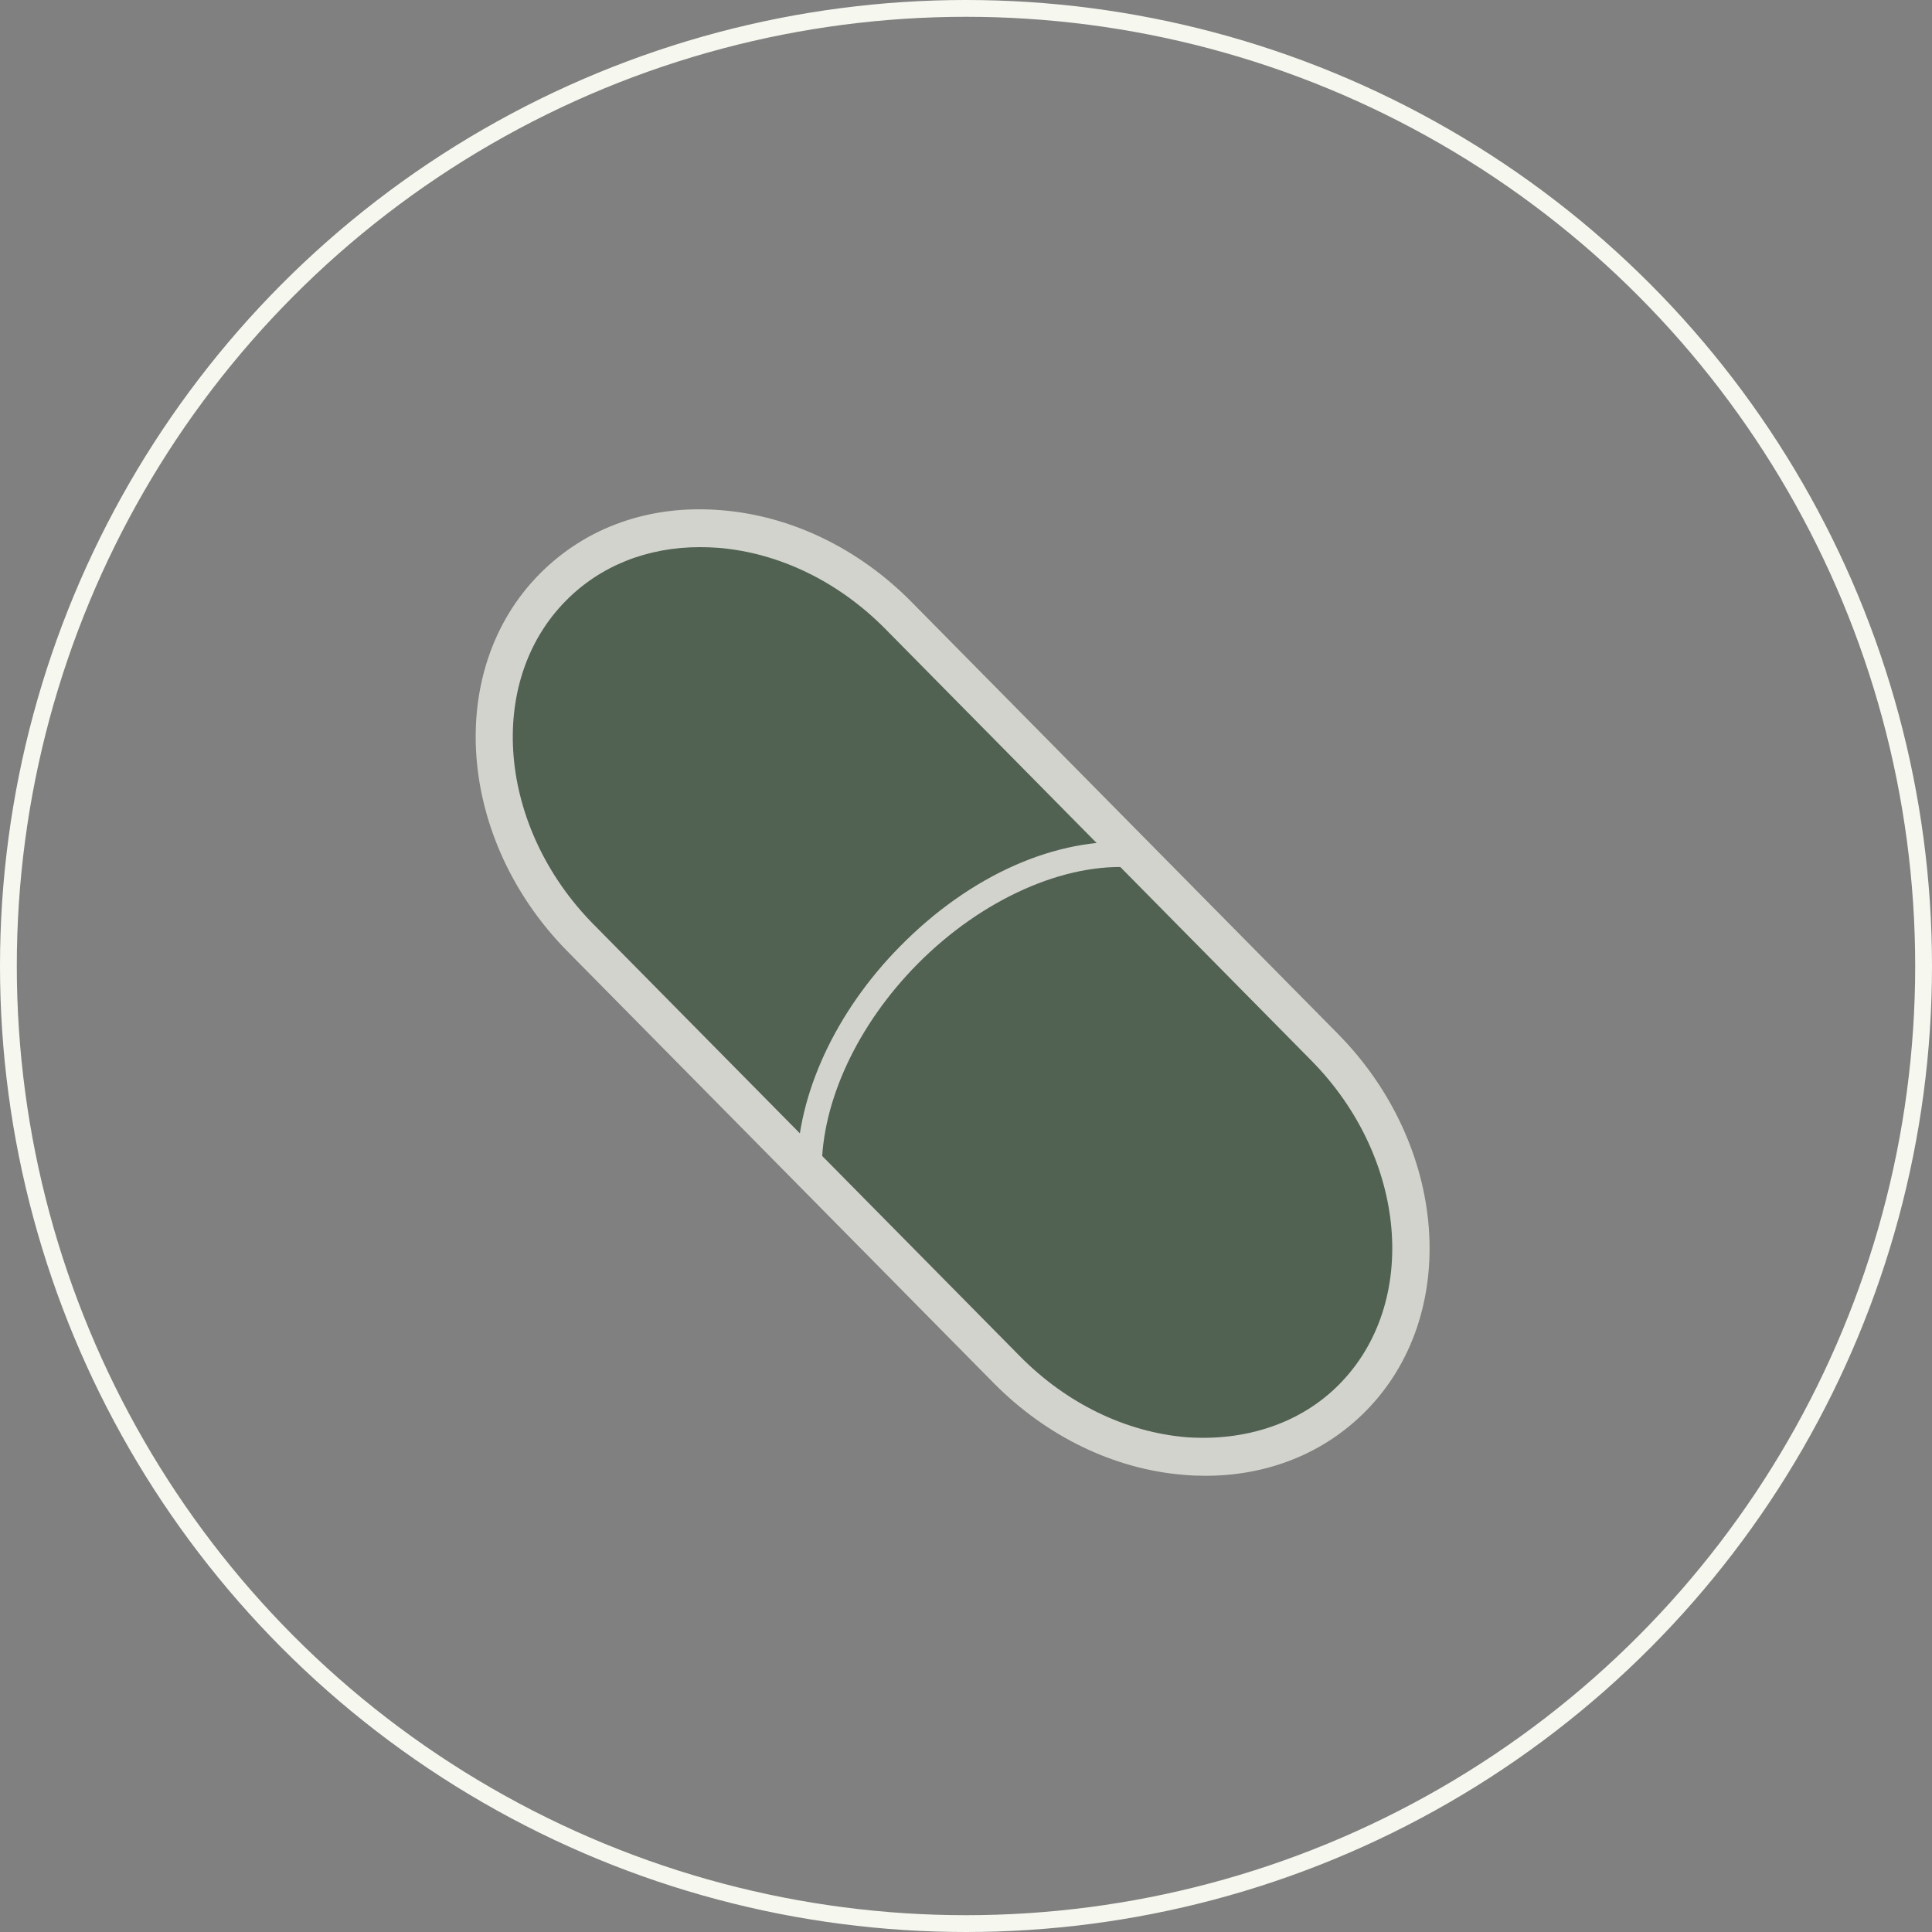
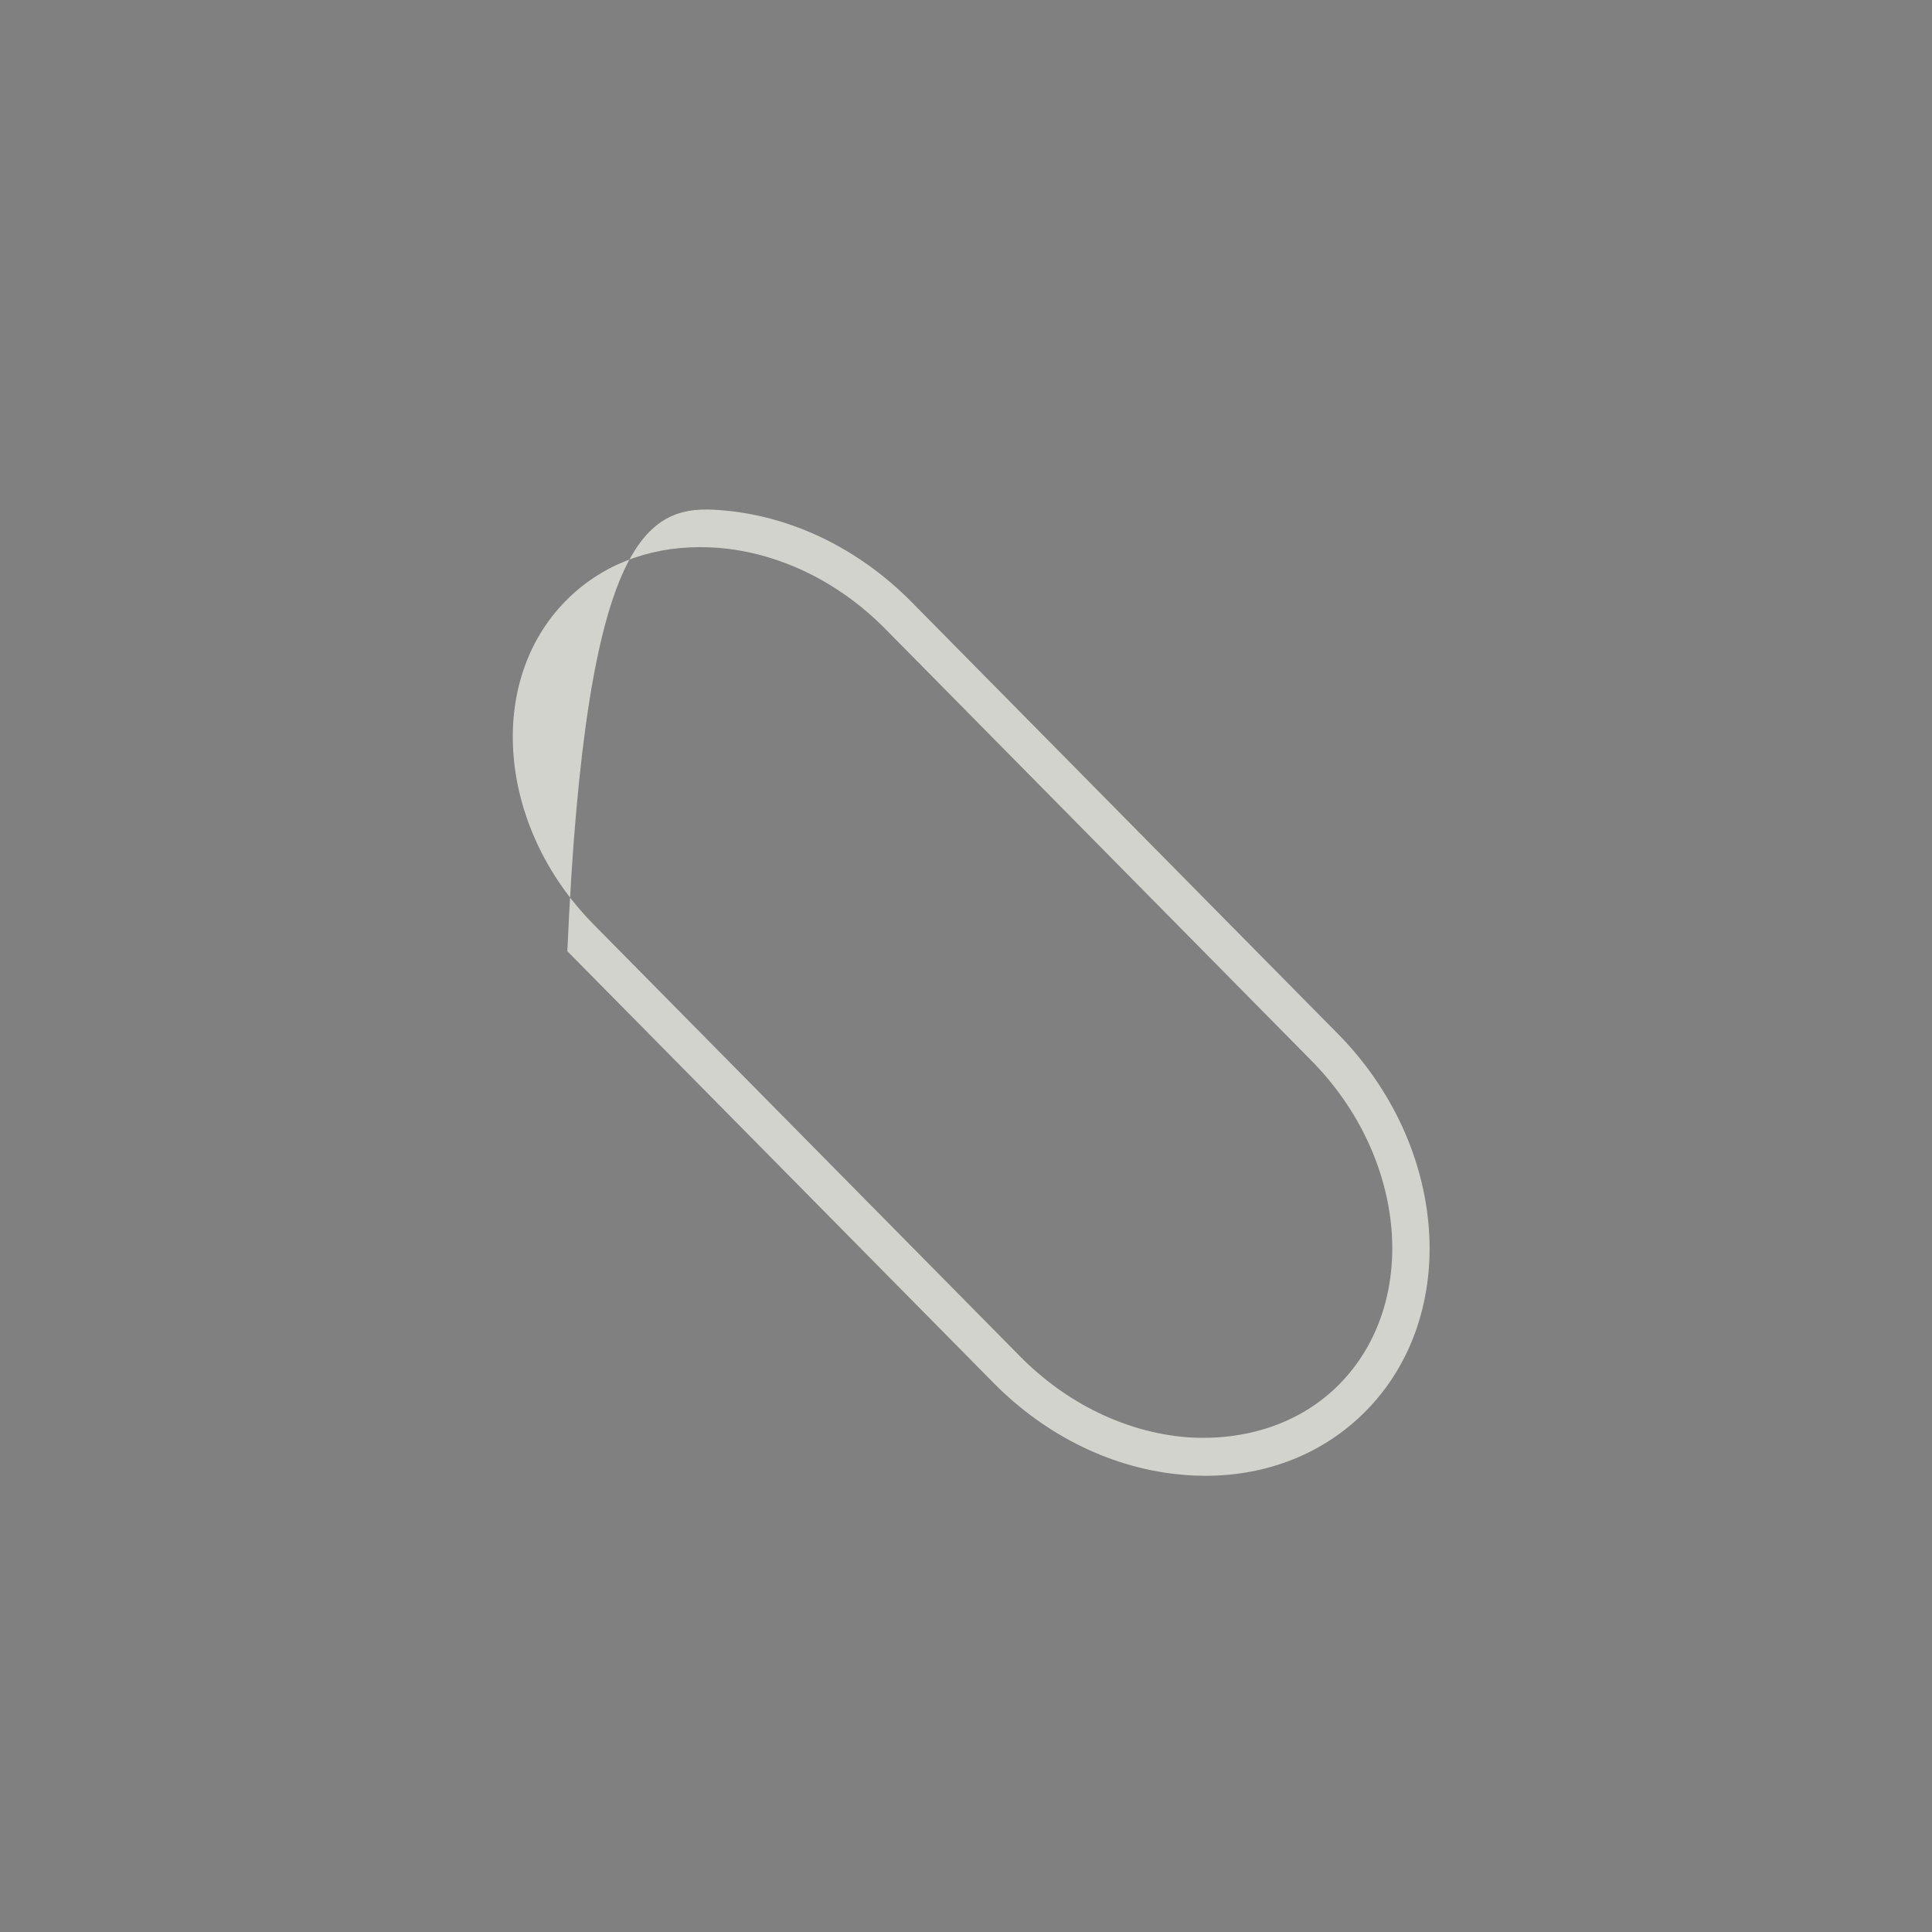
<svg xmlns="http://www.w3.org/2000/svg" width="115" height="115" viewBox="0 0 115 115" fill="none">
  <rect x="0" y="0" width="115" height="115" fill="#808080" stroke="none" />
-   <circle cx="57.5" cy="57.5" r="57" stroke="#F6F7EF" />
  <g opacity="0.7">
-     <path d="M78.854 62.336L53.488 36.65C47.355 30.431 38.119 29.676 32.899 34.963C27.68 40.25 28.425 49.605 34.558 55.817L59.924 81.509C66.057 87.722 75.293 88.477 80.513 83.19C85.733 77.903 84.987 68.548 78.854 62.336Z" fill="#3E553E" />
-     <path d="M71.758 87.844C71.335 87.844 70.905 87.83 70.469 87.789C66.311 87.456 62.287 85.503 59.136 82.312L33.771 56.62C27.208 49.965 26.455 39.895 32.112 34.173C34.866 31.384 38.681 30.016 42.94 30.37C47.098 30.703 51.122 32.649 54.273 35.847L79.638 61.539C86.201 68.194 86.954 78.264 81.297 83.993C78.825 86.496 75.473 87.844 71.758 87.844ZM41.657 32.568C38.534 32.568 35.732 33.677 33.677 35.765C28.894 40.61 29.633 49.258 35.336 55.028L60.701 80.72C63.476 83.537 67.009 85.251 70.643 85.551C74.15 85.796 77.428 84.721 79.719 82.4C84.502 77.556 83.763 68.908 78.059 63.131L52.701 37.439C49.92 34.622 46.393 32.908 42.759 32.608C42.389 32.581 42.027 32.568 41.664 32.568H41.657Z" fill="#F6F7EF" />
-     <path d="M48.178 70.371C47.775 70.371 47.44 70.037 47.44 69.622C47.44 65.179 49.737 60.212 53.579 56.327C57.737 52.102 62.89 49.788 67.612 50.142C68.015 50.176 68.324 50.53 68.291 50.952C68.257 51.353 68.002 51.673 67.491 51.639C63.387 51.306 58.429 53.524 54.614 57.382C51.04 60.995 48.911 65.567 48.911 69.622C48.911 70.031 48.581 70.371 48.172 70.371H48.178Z" fill="#F6F7EF" />
+     <path d="M71.758 87.844C71.335 87.844 70.905 87.83 70.469 87.789C66.311 87.456 62.287 85.503 59.136 82.312L33.771 56.62C34.866 31.384 38.681 30.016 42.94 30.37C47.098 30.703 51.122 32.649 54.273 35.847L79.638 61.539C86.201 68.194 86.954 78.264 81.297 83.993C78.825 86.496 75.473 87.844 71.758 87.844ZM41.657 32.568C38.534 32.568 35.732 33.677 33.677 35.765C28.894 40.61 29.633 49.258 35.336 55.028L60.701 80.72C63.476 83.537 67.009 85.251 70.643 85.551C74.15 85.796 77.428 84.721 79.719 82.4C84.502 77.556 83.763 68.908 78.059 63.131L52.701 37.439C49.92 34.622 46.393 32.908 42.759 32.608C42.389 32.581 42.027 32.568 41.664 32.568H41.657Z" fill="#F6F7EF" />
  </g>
</svg>